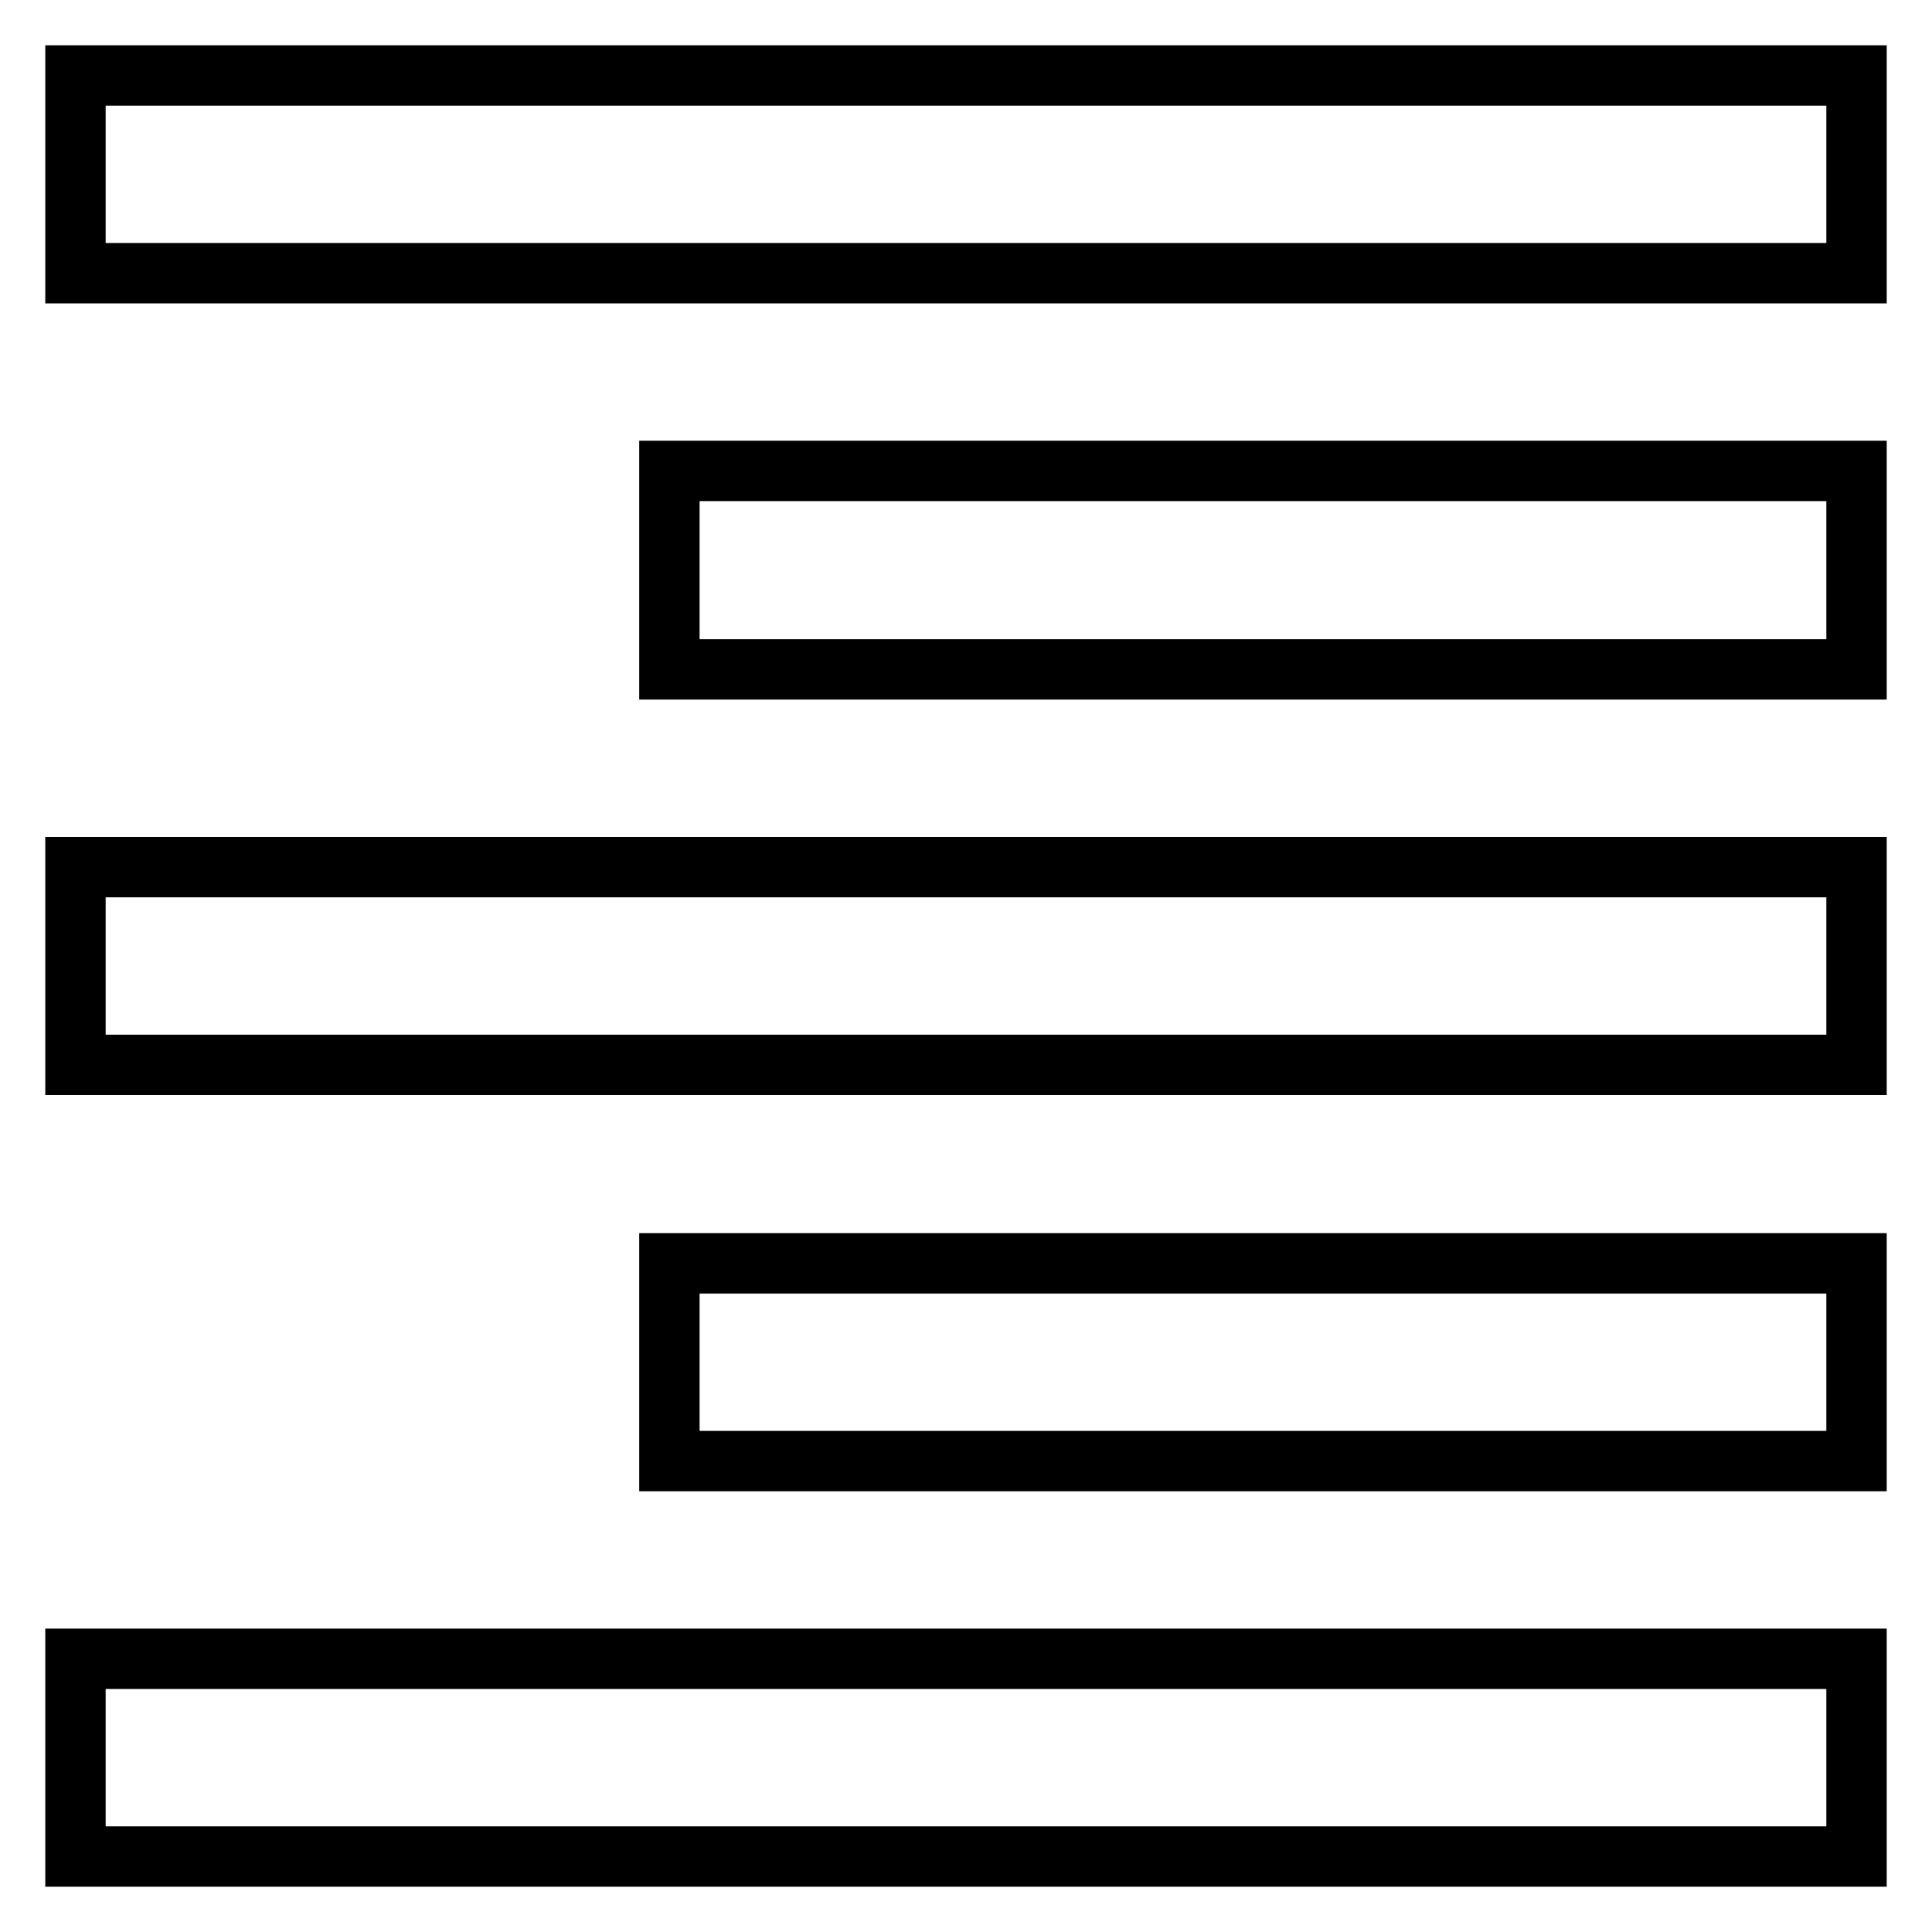
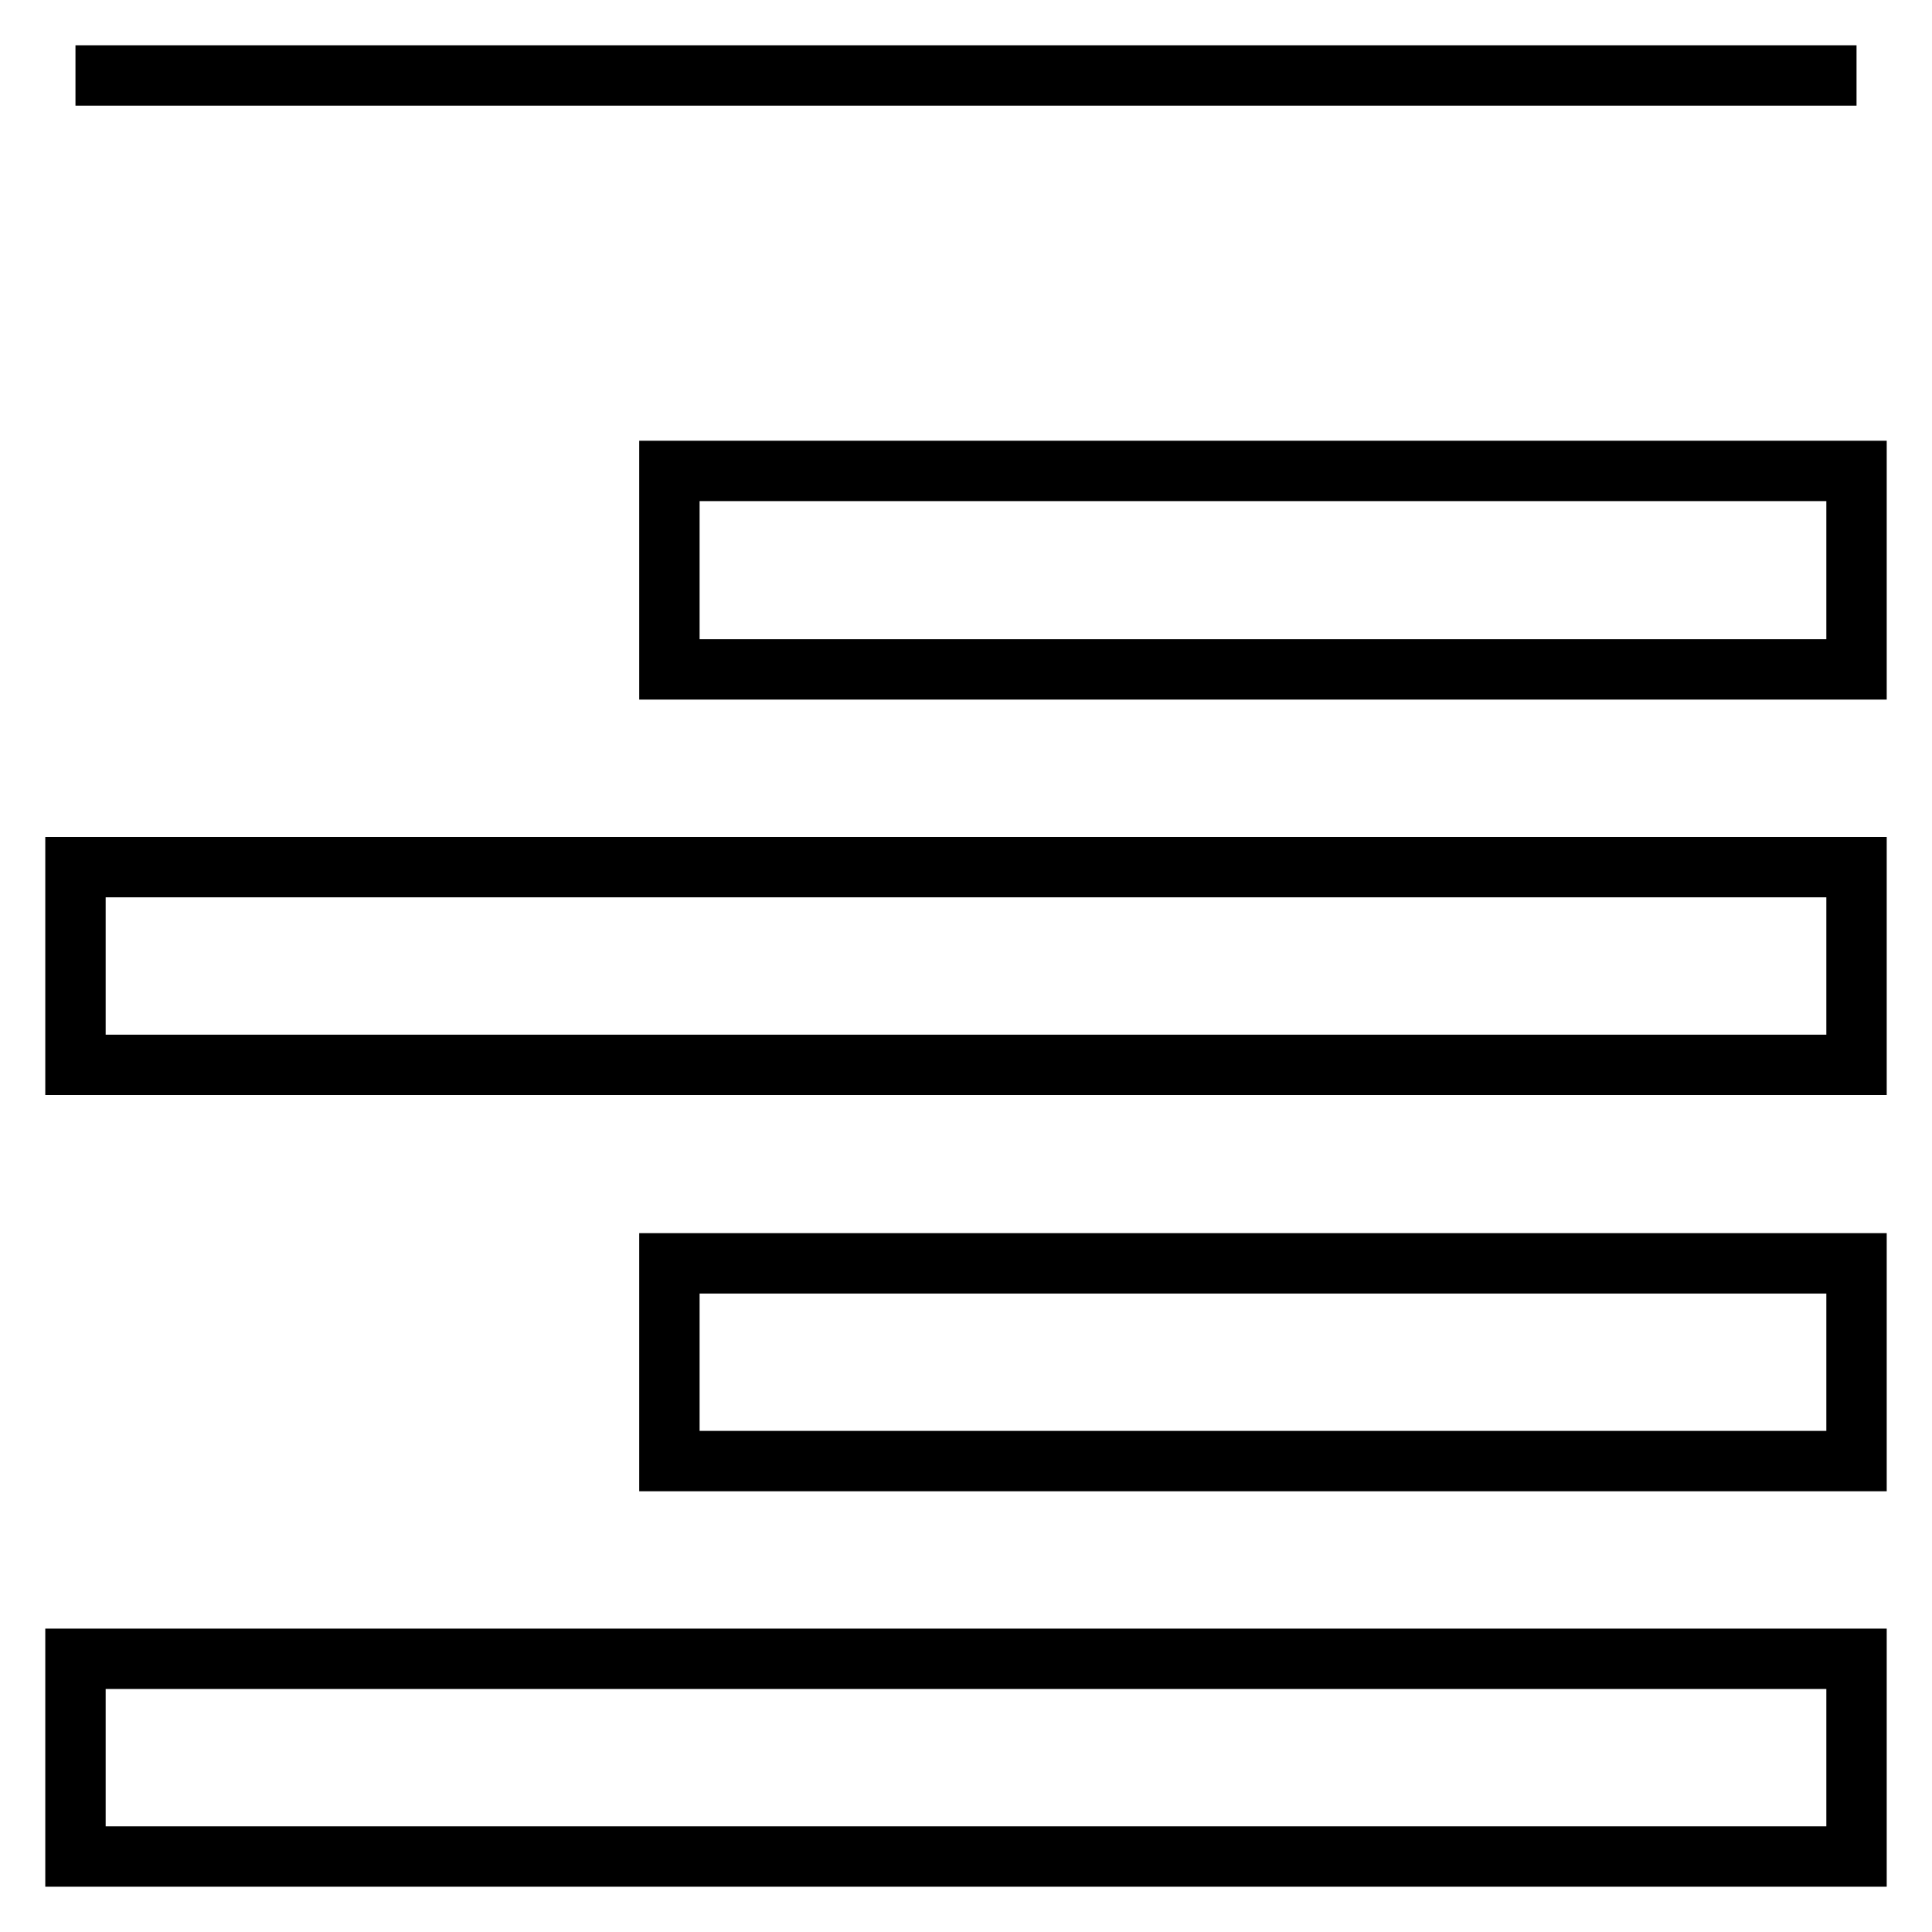
<svg xmlns="http://www.w3.org/2000/svg" version="1.1" x="0px" y="0px" viewBox="0 0 256 256" enable-background="new 0 0 256 256" xml:space="preserve">
  <g>
-     <path stroke-width="8" fill-opacity="0" stroke="#000000" d="M10,246h236v-26.2H10V246z M88.7,193.6H246v-26.2H88.7V193.6z M10,141.1h236v-26.2H10V141.1z M88.7,88.7 H246V62.4H88.7V88.7z M10,10v26.2h236V10H10z" />
+     <path stroke-width="8" fill-opacity="0" stroke="#000000" d="M10,246h236v-26.2H10V246z M88.7,193.6H246v-26.2H88.7V193.6z M10,141.1h236v-26.2H10V141.1z M88.7,88.7 H246V62.4H88.7V88.7z M10,10h236V10H10z" />
  </g>
</svg>